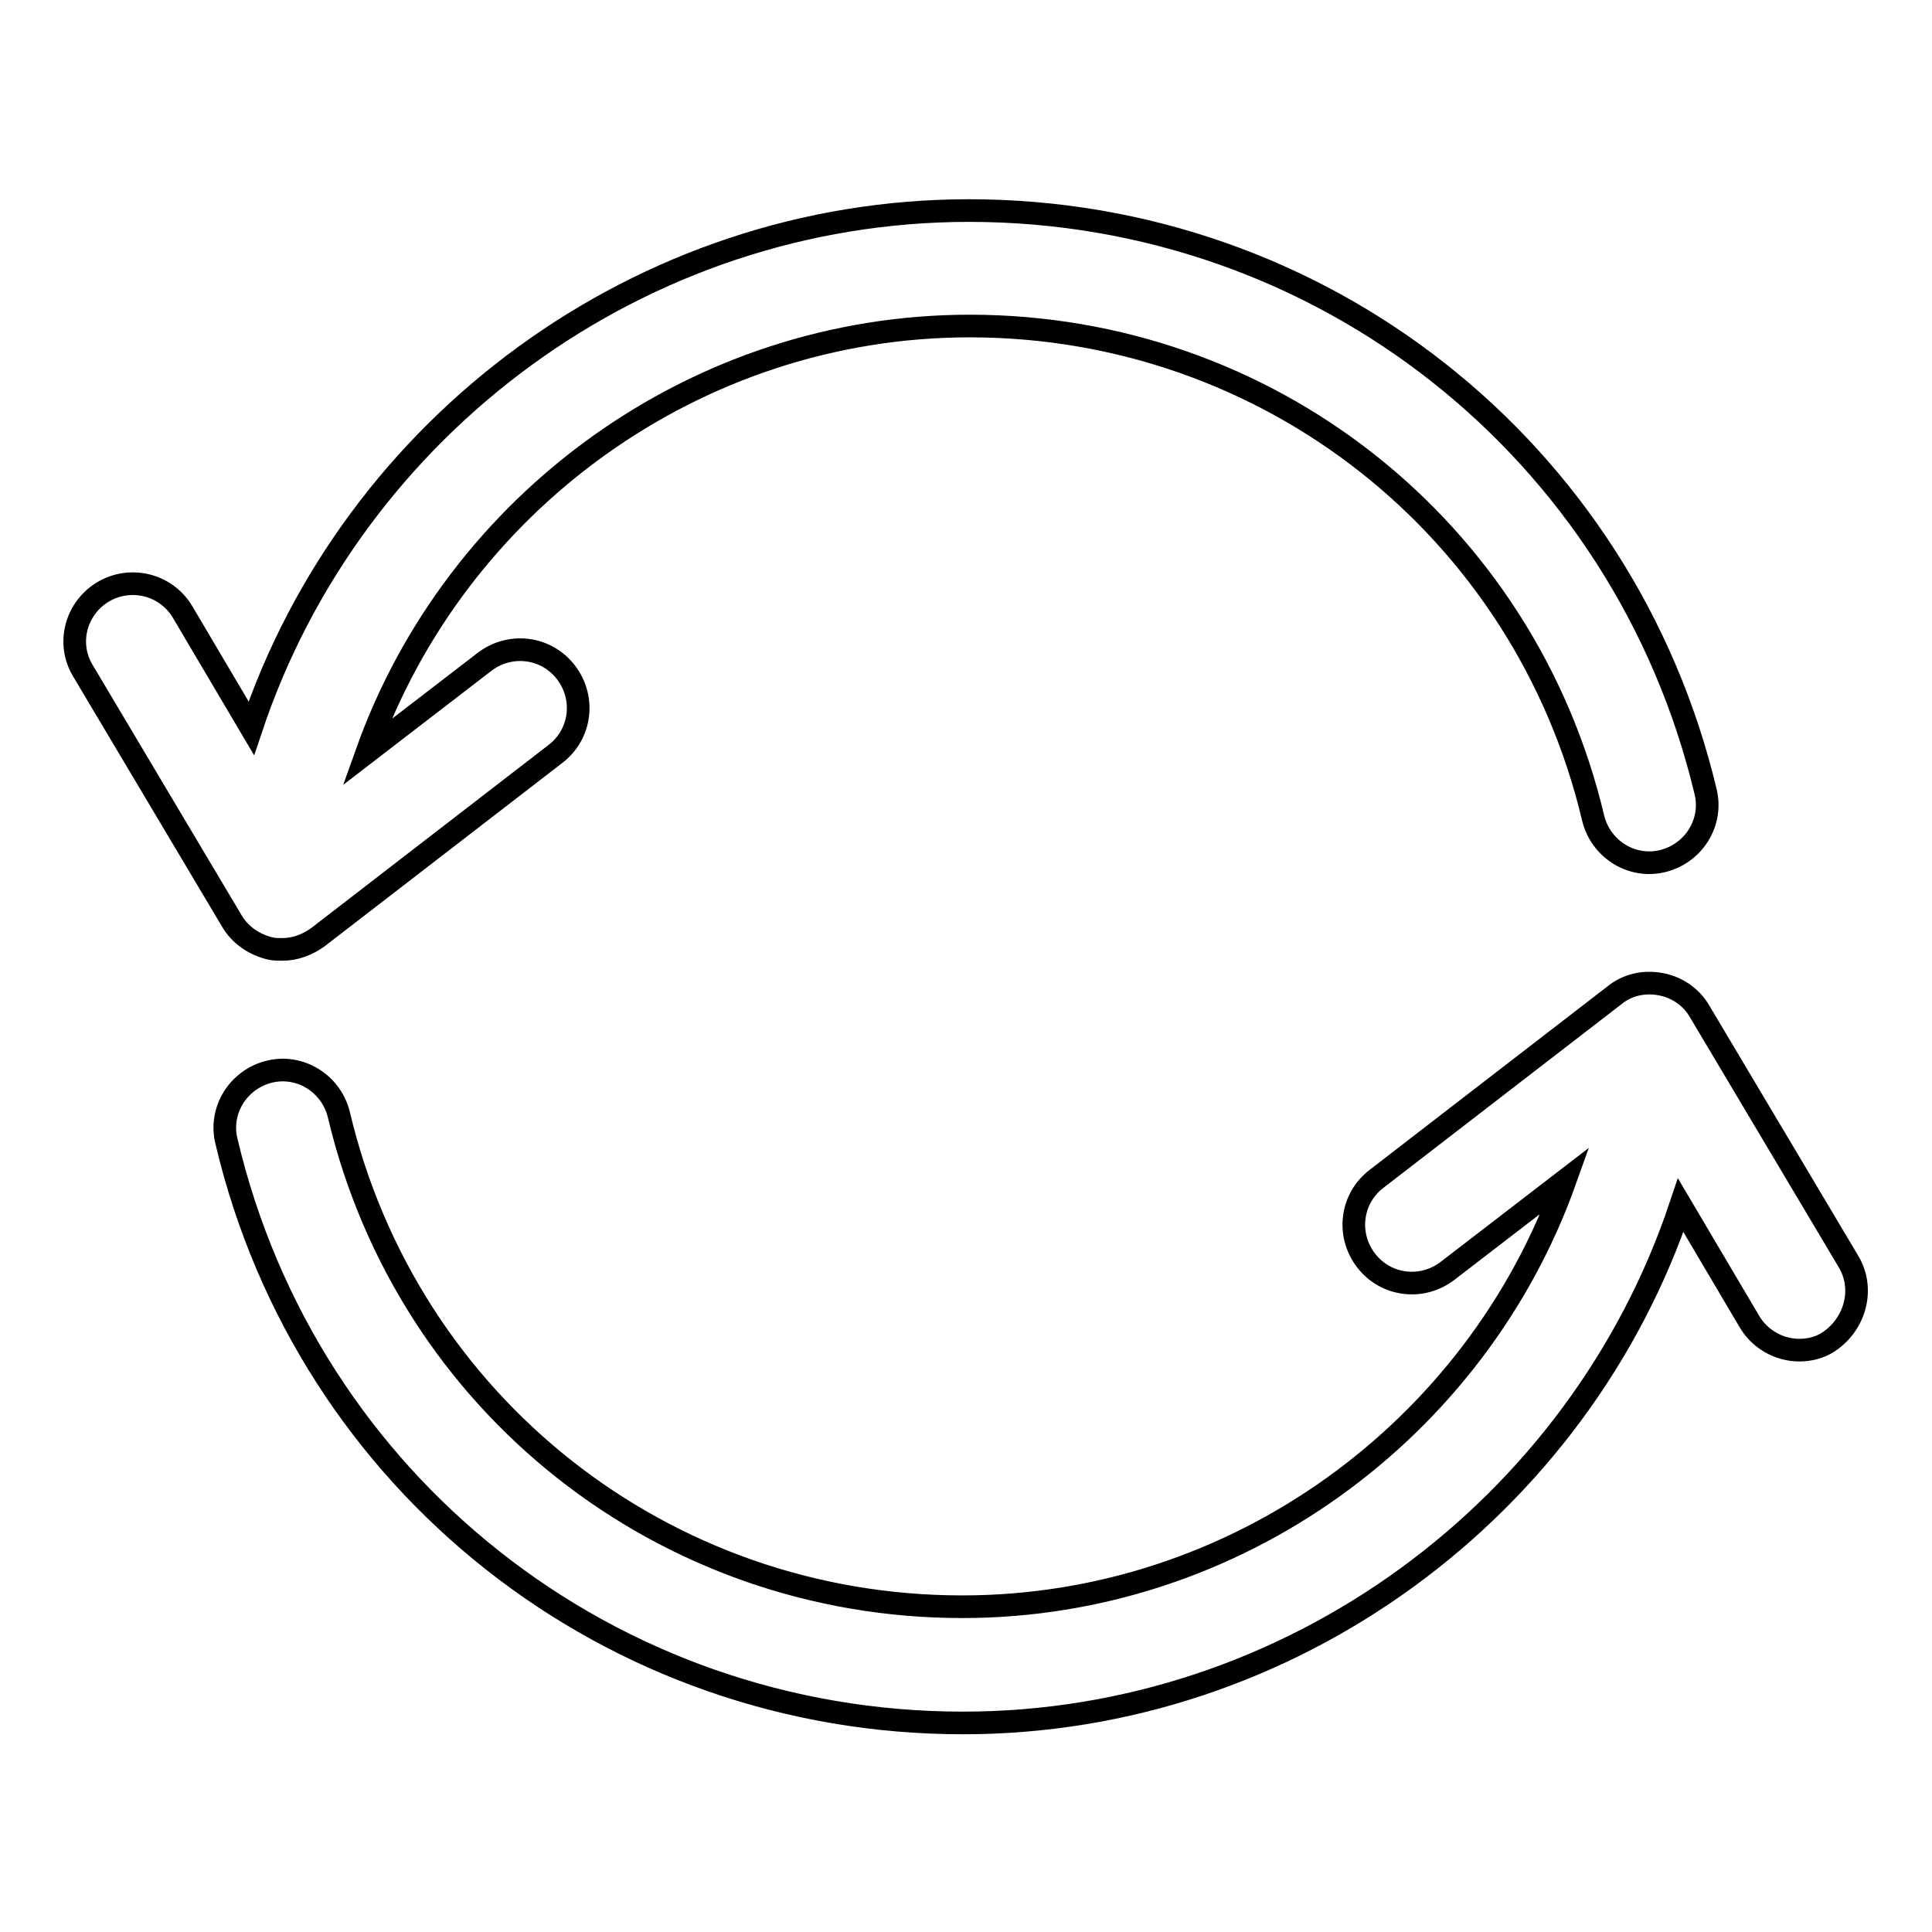
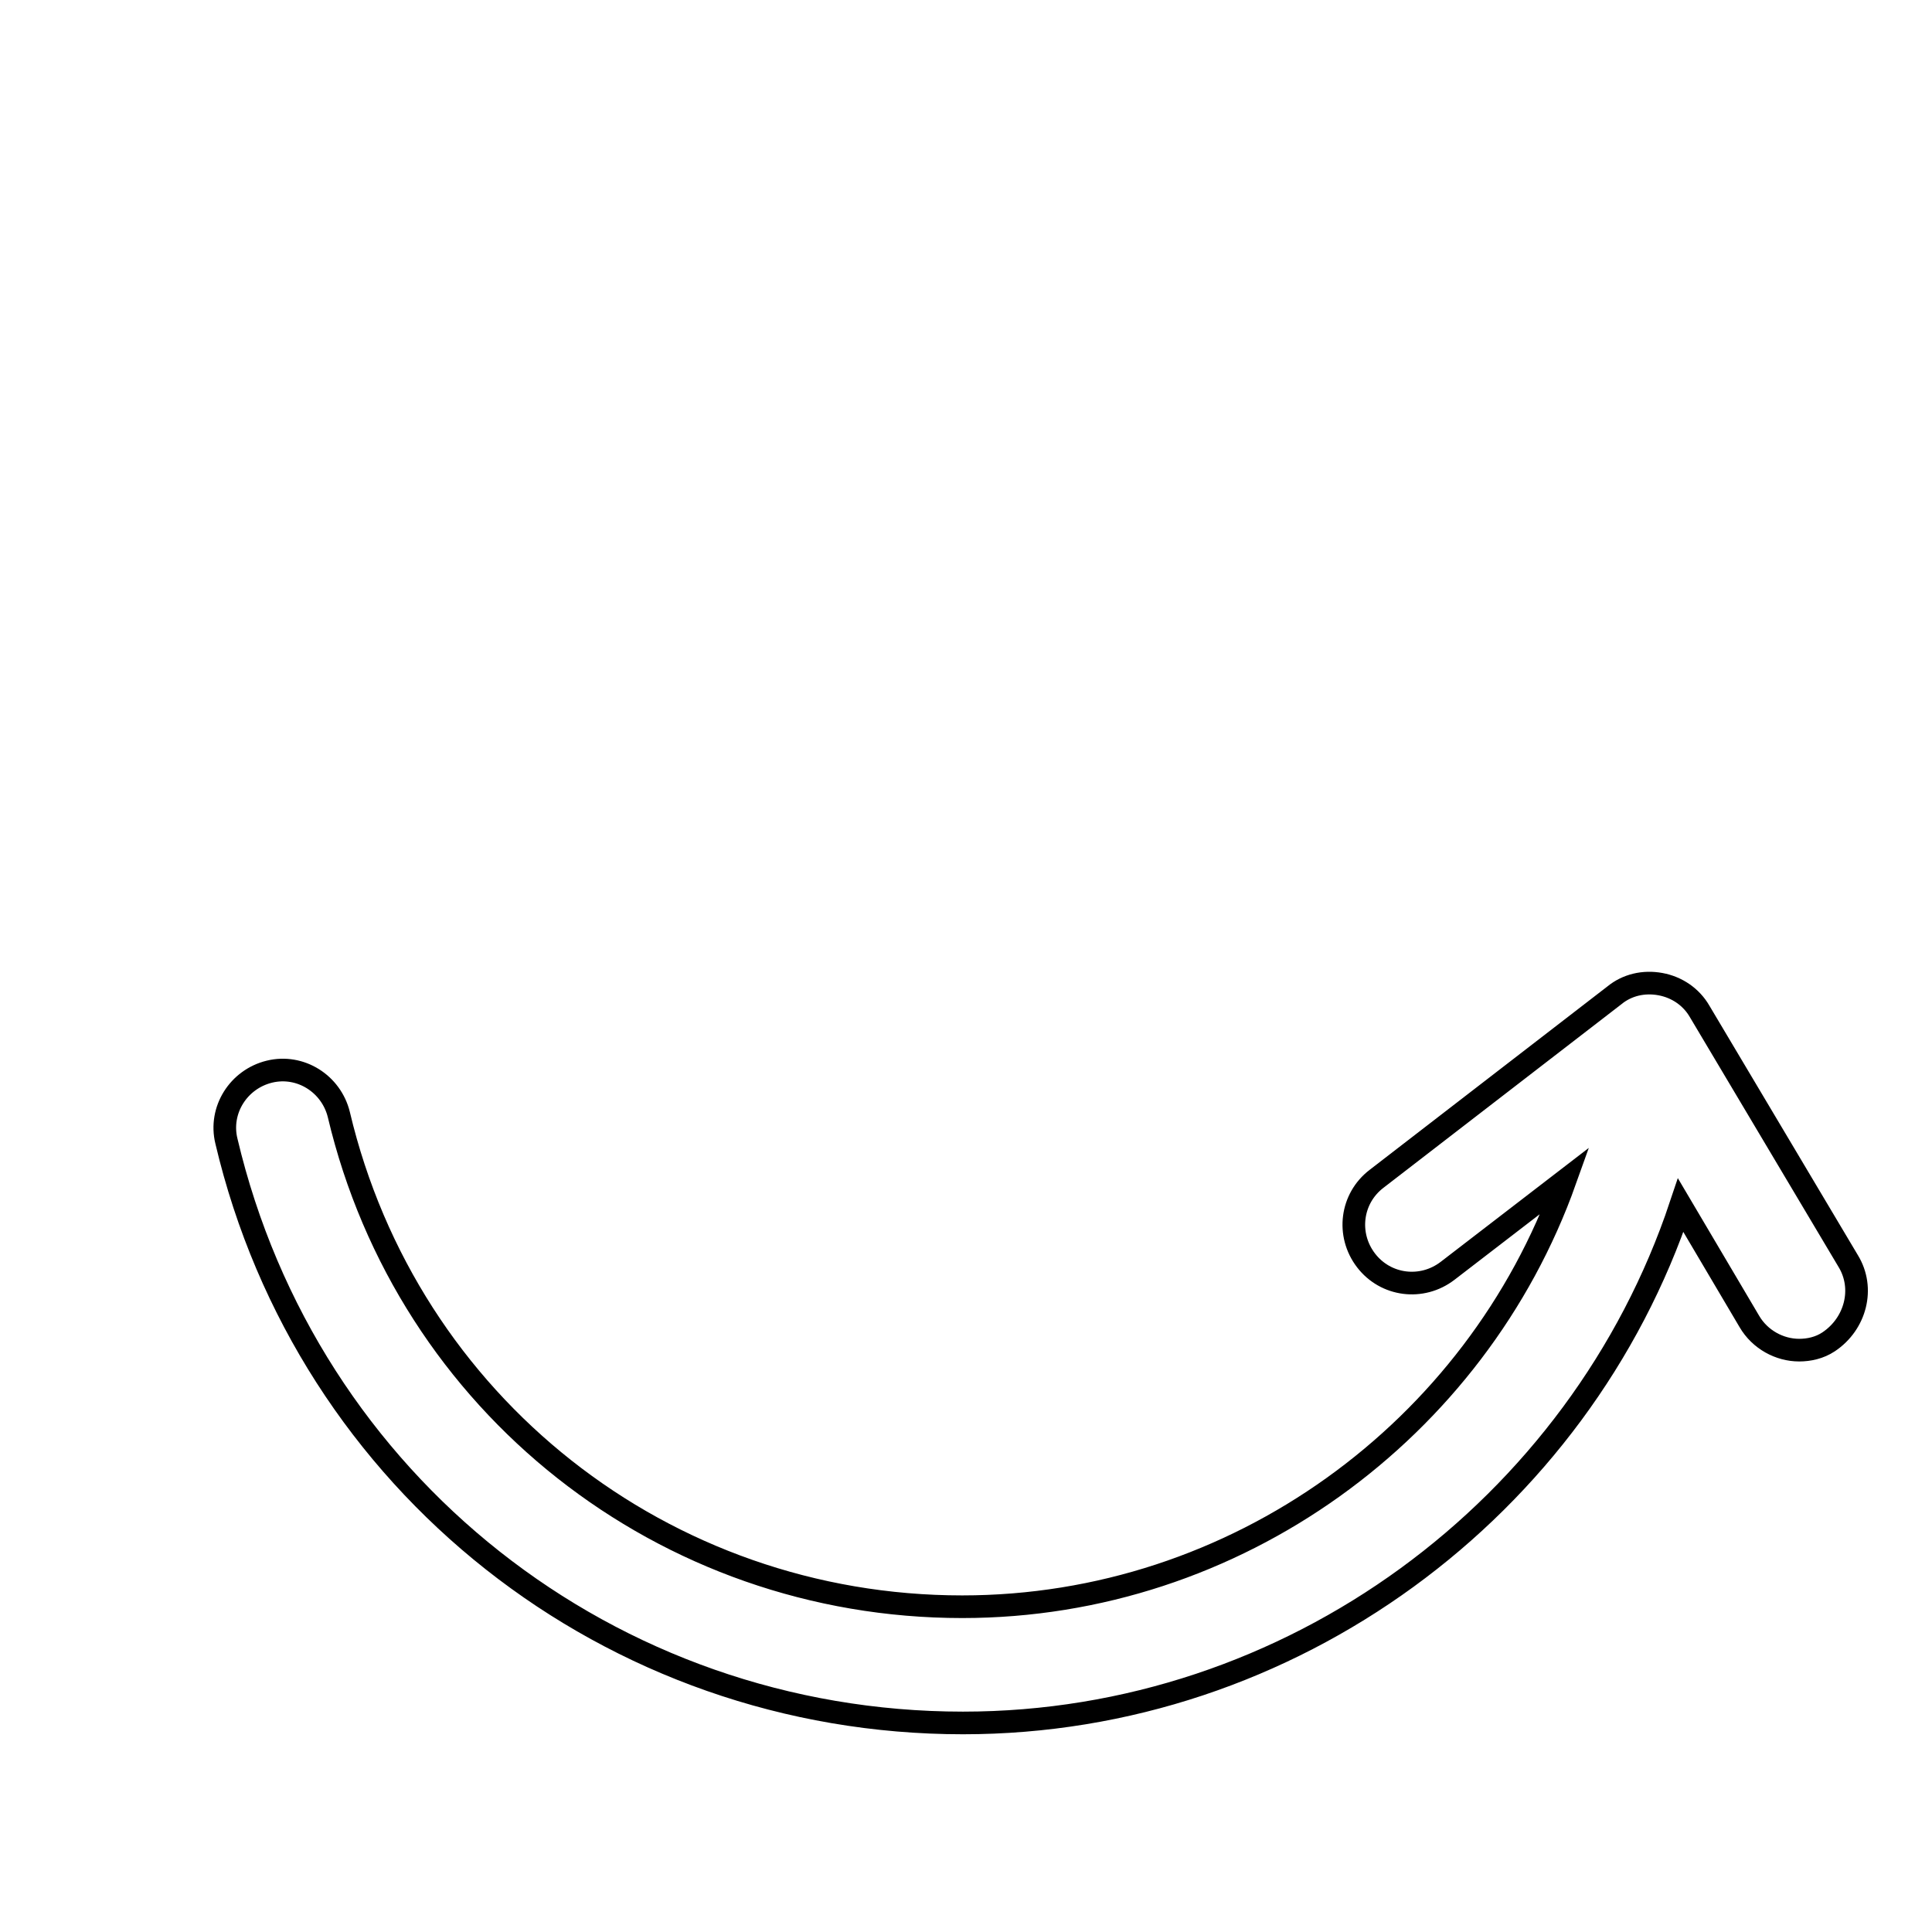
<svg xmlns="http://www.w3.org/2000/svg" version="1.1" x="0px" y="0px" viewBox="0 0 256 256" enable-background="new 0 0 256 256" xml:space="preserve">
  <g>
    <g>
      <g>
        <g>
-           <path stroke-width="3" fill-opacity="0" stroke="#000000" d="M35.9,125.7c0.5,0.1,1,0.1,1.5,0.1c1.7,0,3.3-0.6,4.7-1.6l31.5-24.3c3.4-2.6,4-7.4,1.4-10.8c-2.6-3.4-7.4-4-10.8-1.4l-15.6,12c11.8-33.1,43.6-56.5,79.9-56.5c39.5,0,73.5,26.8,82.6,65.2c1,4.1,5.1,6.7,9.2,5.7c4.1-1,6.7-5.1,5.7-9.2c-10.8-45.3-50.9-77-97.6-77c-43.5,0-81.7,28.5-95.1,68.6l-9.1-15.4c-2.2-3.7-6.9-4.8-10.5-2.7c-3.7,2.2-4.9,6.9-2.7,10.5L30.7,122C31.8,123.9,33.7,125.2,35.9,125.7z" />
          <path stroke-width="3" fill-opacity="0" stroke="#000000" d="M244.9,167.1l-19.7-33.1c-1.1-1.9-3-3.2-5.2-3.6c-2.2-0.4-4.4,0.1-6.1,1.5l-31.5,24.3c-3.4,2.6-4,7.4-1.4,10.8c2.6,3.4,7.4,4,10.8,1.4l15.6-12c-11.8,33.1-43.6,56.5-79.9,56.5c-39.5,0-73.5-26.8-82.6-65.2c-1-4.1-5.1-6.7-9.2-5.7c-4.1,1-6.7,5.1-5.7,9.2c10.7,45.4,50.9,77.1,97.6,77.1c43.5,0,81.7-28.5,95.1-68.6l9.1,15.4c1.4,2.4,4,3.8,6.6,3.8c1.3,0,2.7-0.3,3.9-1.1C245.9,175.4,247.1,170.7,244.9,167.1z" />
        </g>
      </g>
      <g />
      <g />
      <g />
      <g />
      <g />
      <g />
      <g />
      <g />
      <g />
      <g />
      <g />
      <g />
      <g />
      <g />
      <g />
    </g>
  </g>
</svg>